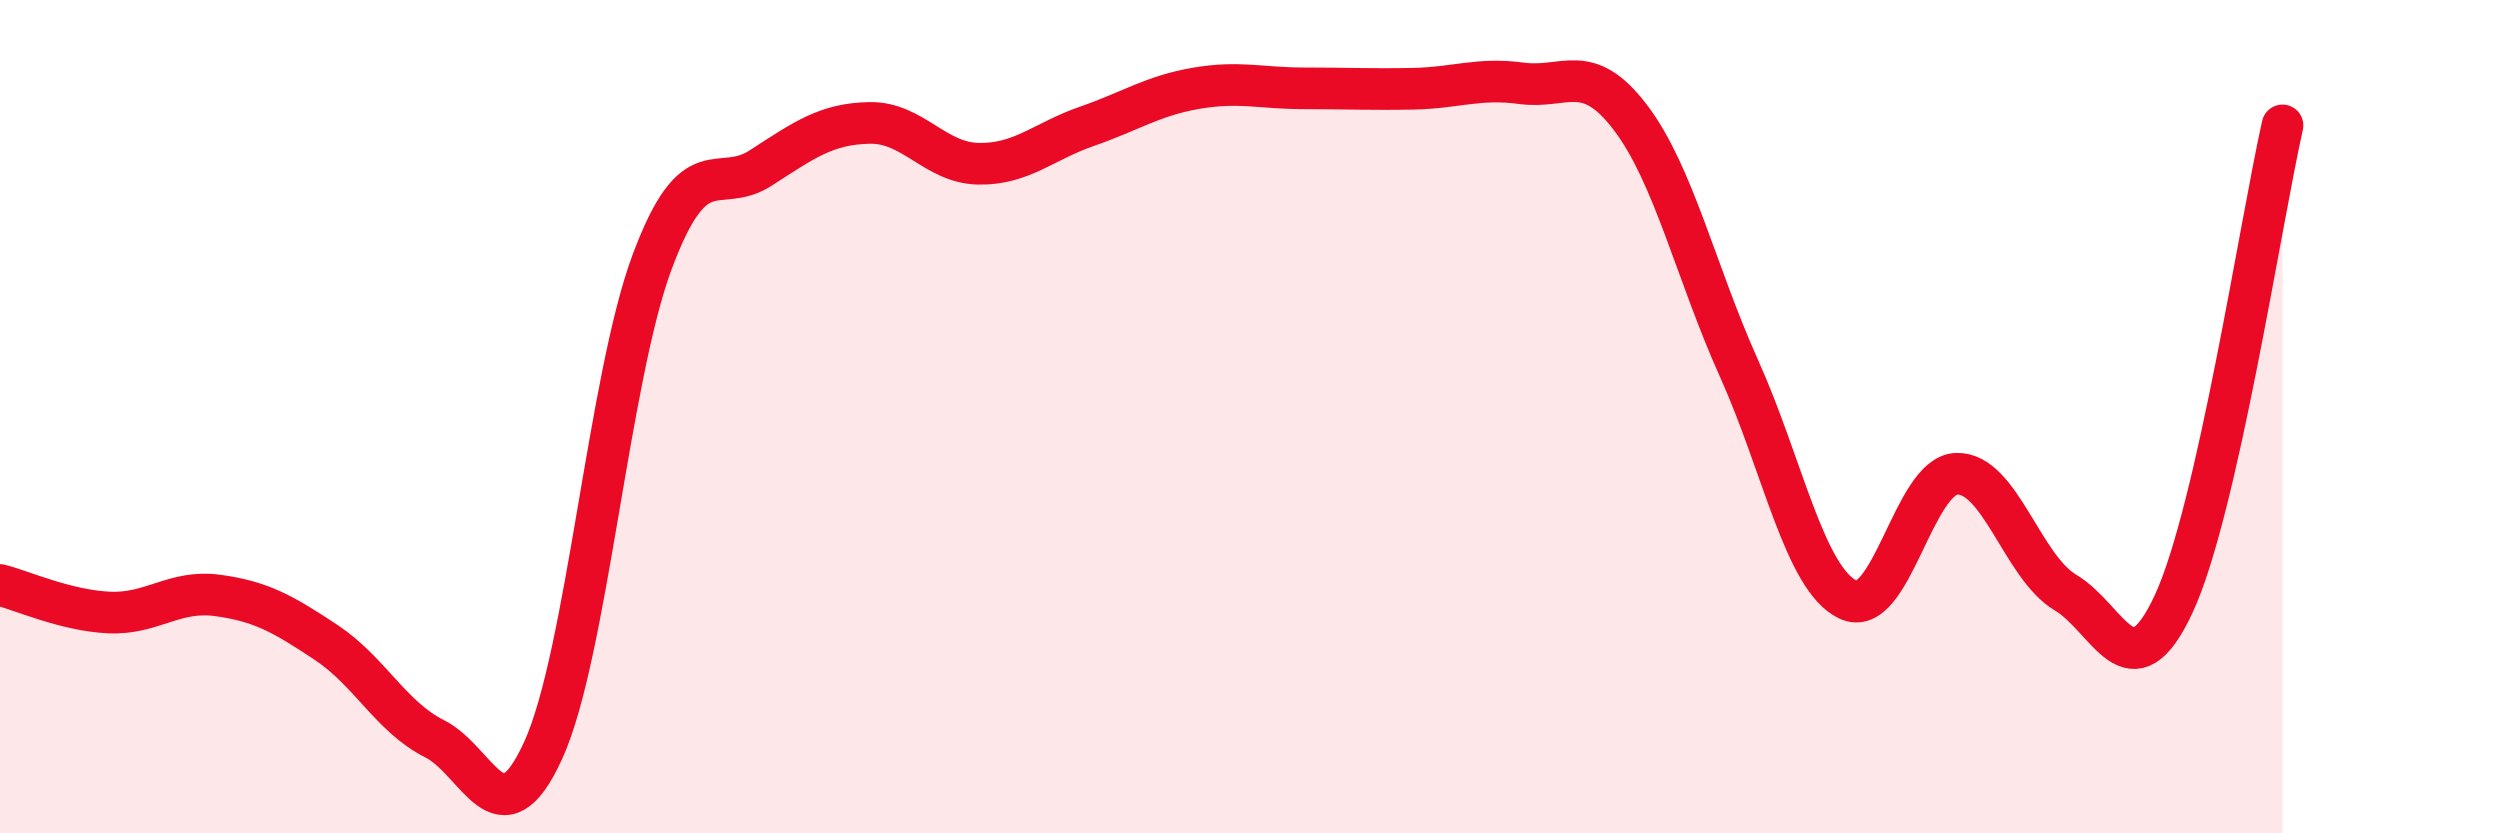
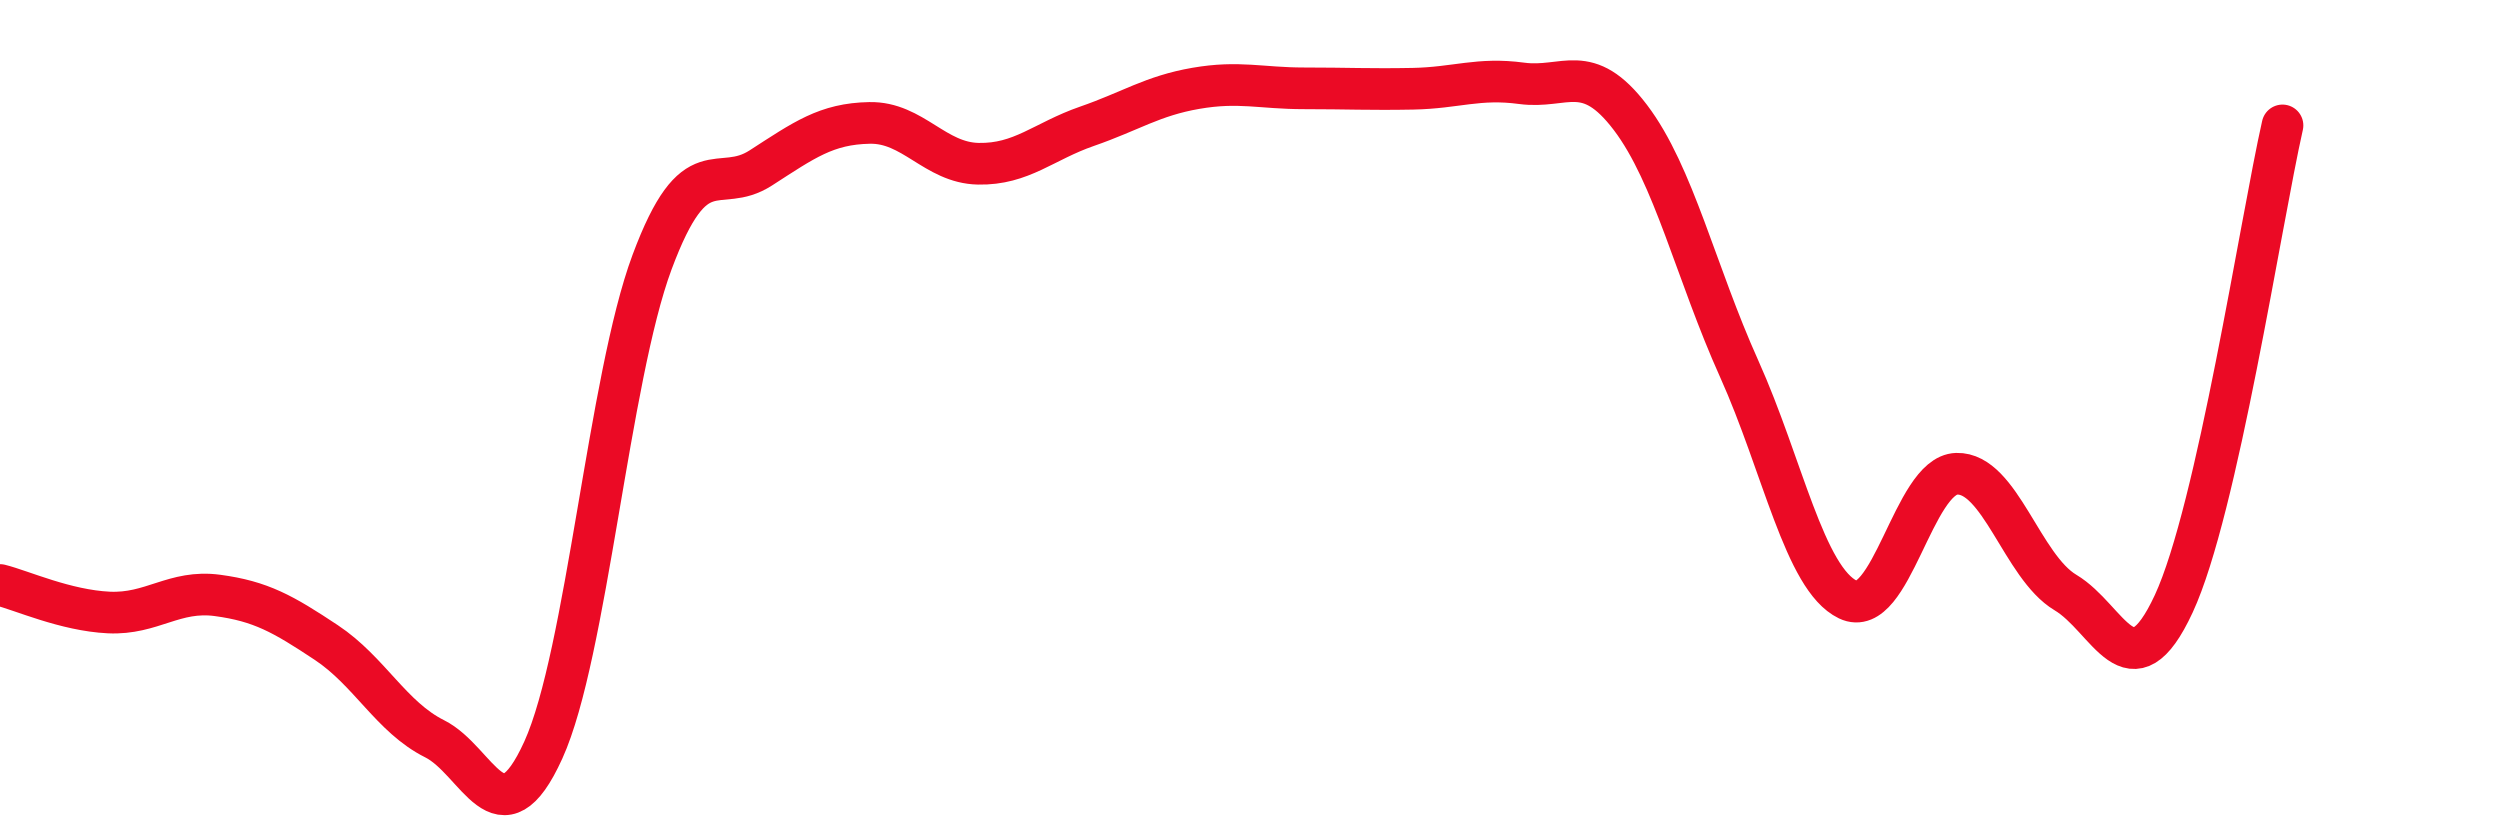
<svg xmlns="http://www.w3.org/2000/svg" width="60" height="20" viewBox="0 0 60 20">
-   <path d="M 0,14.04 C 0.52,14.17 1.57,14.65 2.61,14.7 C 3.65,14.75 4.18,14.15 5.22,14.29 C 6.26,14.43 6.79,14.73 7.83,15.42 C 8.87,16.11 9.39,17.21 10.43,17.73 C 11.47,18.25 12,20.29 13.04,18 C 14.08,15.71 14.61,9.08 15.65,6.29 C 16.69,3.5 17.22,4.7 18.26,4.03 C 19.3,3.36 19.83,2.97 20.87,2.95 C 21.91,2.93 22.44,3.91 23.48,3.93 C 24.52,3.95 25.05,3.39 26.09,3.03 C 27.13,2.67 27.66,2.3 28.7,2.12 C 29.74,1.94 30.26,2.12 31.3,2.12 C 32.34,2.12 32.87,2.15 33.91,2.13 C 34.95,2.11 35.48,1.86 36.52,2 C 37.56,2.14 38.09,1.45 39.13,2.82 C 40.17,4.19 40.7,6.54 41.74,8.85 C 42.78,11.16 43.31,13.89 44.35,14.39 C 45.39,14.89 45.92,11.4 46.96,11.37 C 48,11.34 48.53,13.6 49.57,14.22 C 50.61,14.84 51.13,16.73 52.17,14.49 C 53.21,12.25 54.26,5.31 54.78,3.01L54.78 20L0 20Z" fill="#EB0A25" opacity="0.1" stroke-linecap="round" stroke-linejoin="round" />
  <path d="M 0,14.04 C 0.52,14.17 1.57,14.65 2.61,14.7 C 3.65,14.75 4.18,14.15 5.22,14.29 C 6.26,14.43 6.79,14.73 7.83,15.42 C 8.87,16.11 9.39,17.21 10.43,17.73 C 11.47,18.25 12,20.29 13.04,18 C 14.08,15.71 14.61,9.08 15.65,6.29 C 16.69,3.5 17.22,4.7 18.26,4.03 C 19.3,3.36 19.83,2.97 20.87,2.95 C 21.91,2.93 22.44,3.91 23.48,3.93 C 24.52,3.95 25.05,3.39 26.09,3.03 C 27.13,2.67 27.66,2.3 28.7,2.12 C 29.74,1.94 30.26,2.12 31.3,2.12 C 32.34,2.12 32.87,2.15 33.91,2.13 C 34.95,2.11 35.48,1.86 36.52,2 C 37.56,2.14 38.09,1.45 39.13,2.82 C 40.17,4.19 40.7,6.54 41.74,8.85 C 42.78,11.16 43.31,13.89 44.35,14.39 C 45.39,14.89 45.92,11.4 46.96,11.37 C 48,11.34 48.53,13.6 49.57,14.22 C 50.61,14.84 51.13,16.73 52.17,14.49 C 53.21,12.25 54.26,5.31 54.78,3.01" stroke="#EB0A25" stroke-width="1" fill="none" stroke-linecap="round" stroke-linejoin="round" />
</svg>